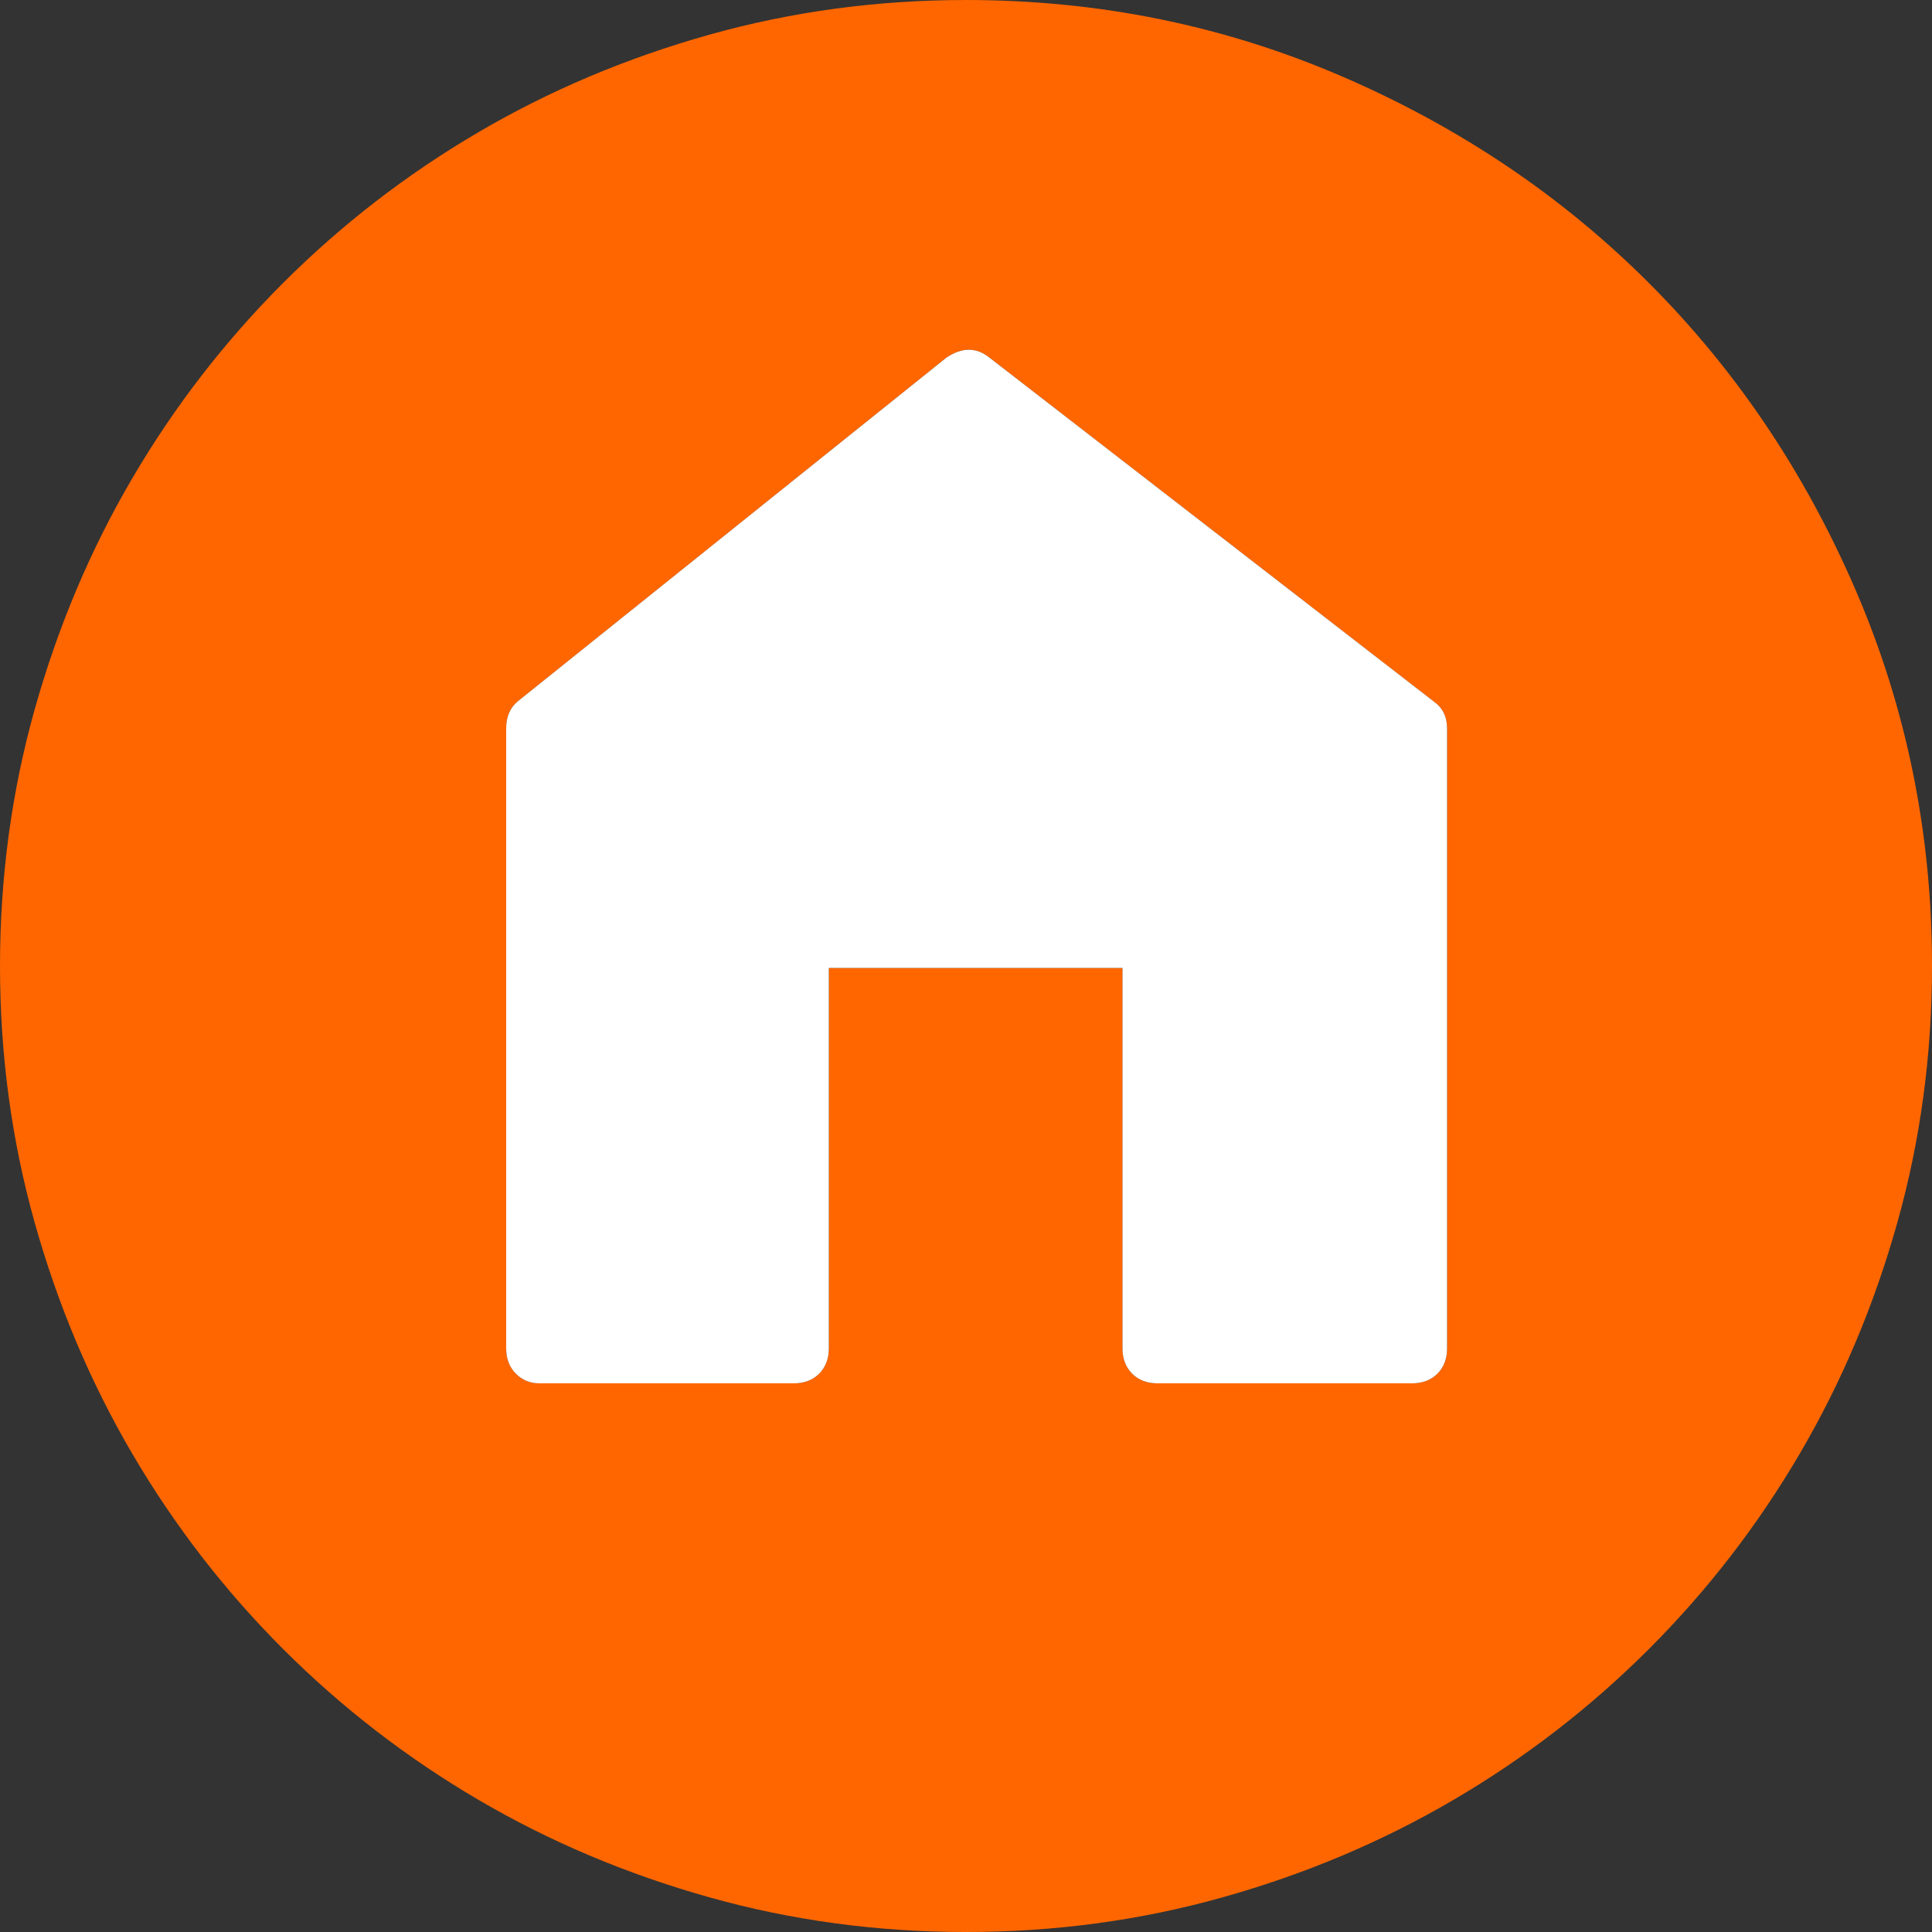
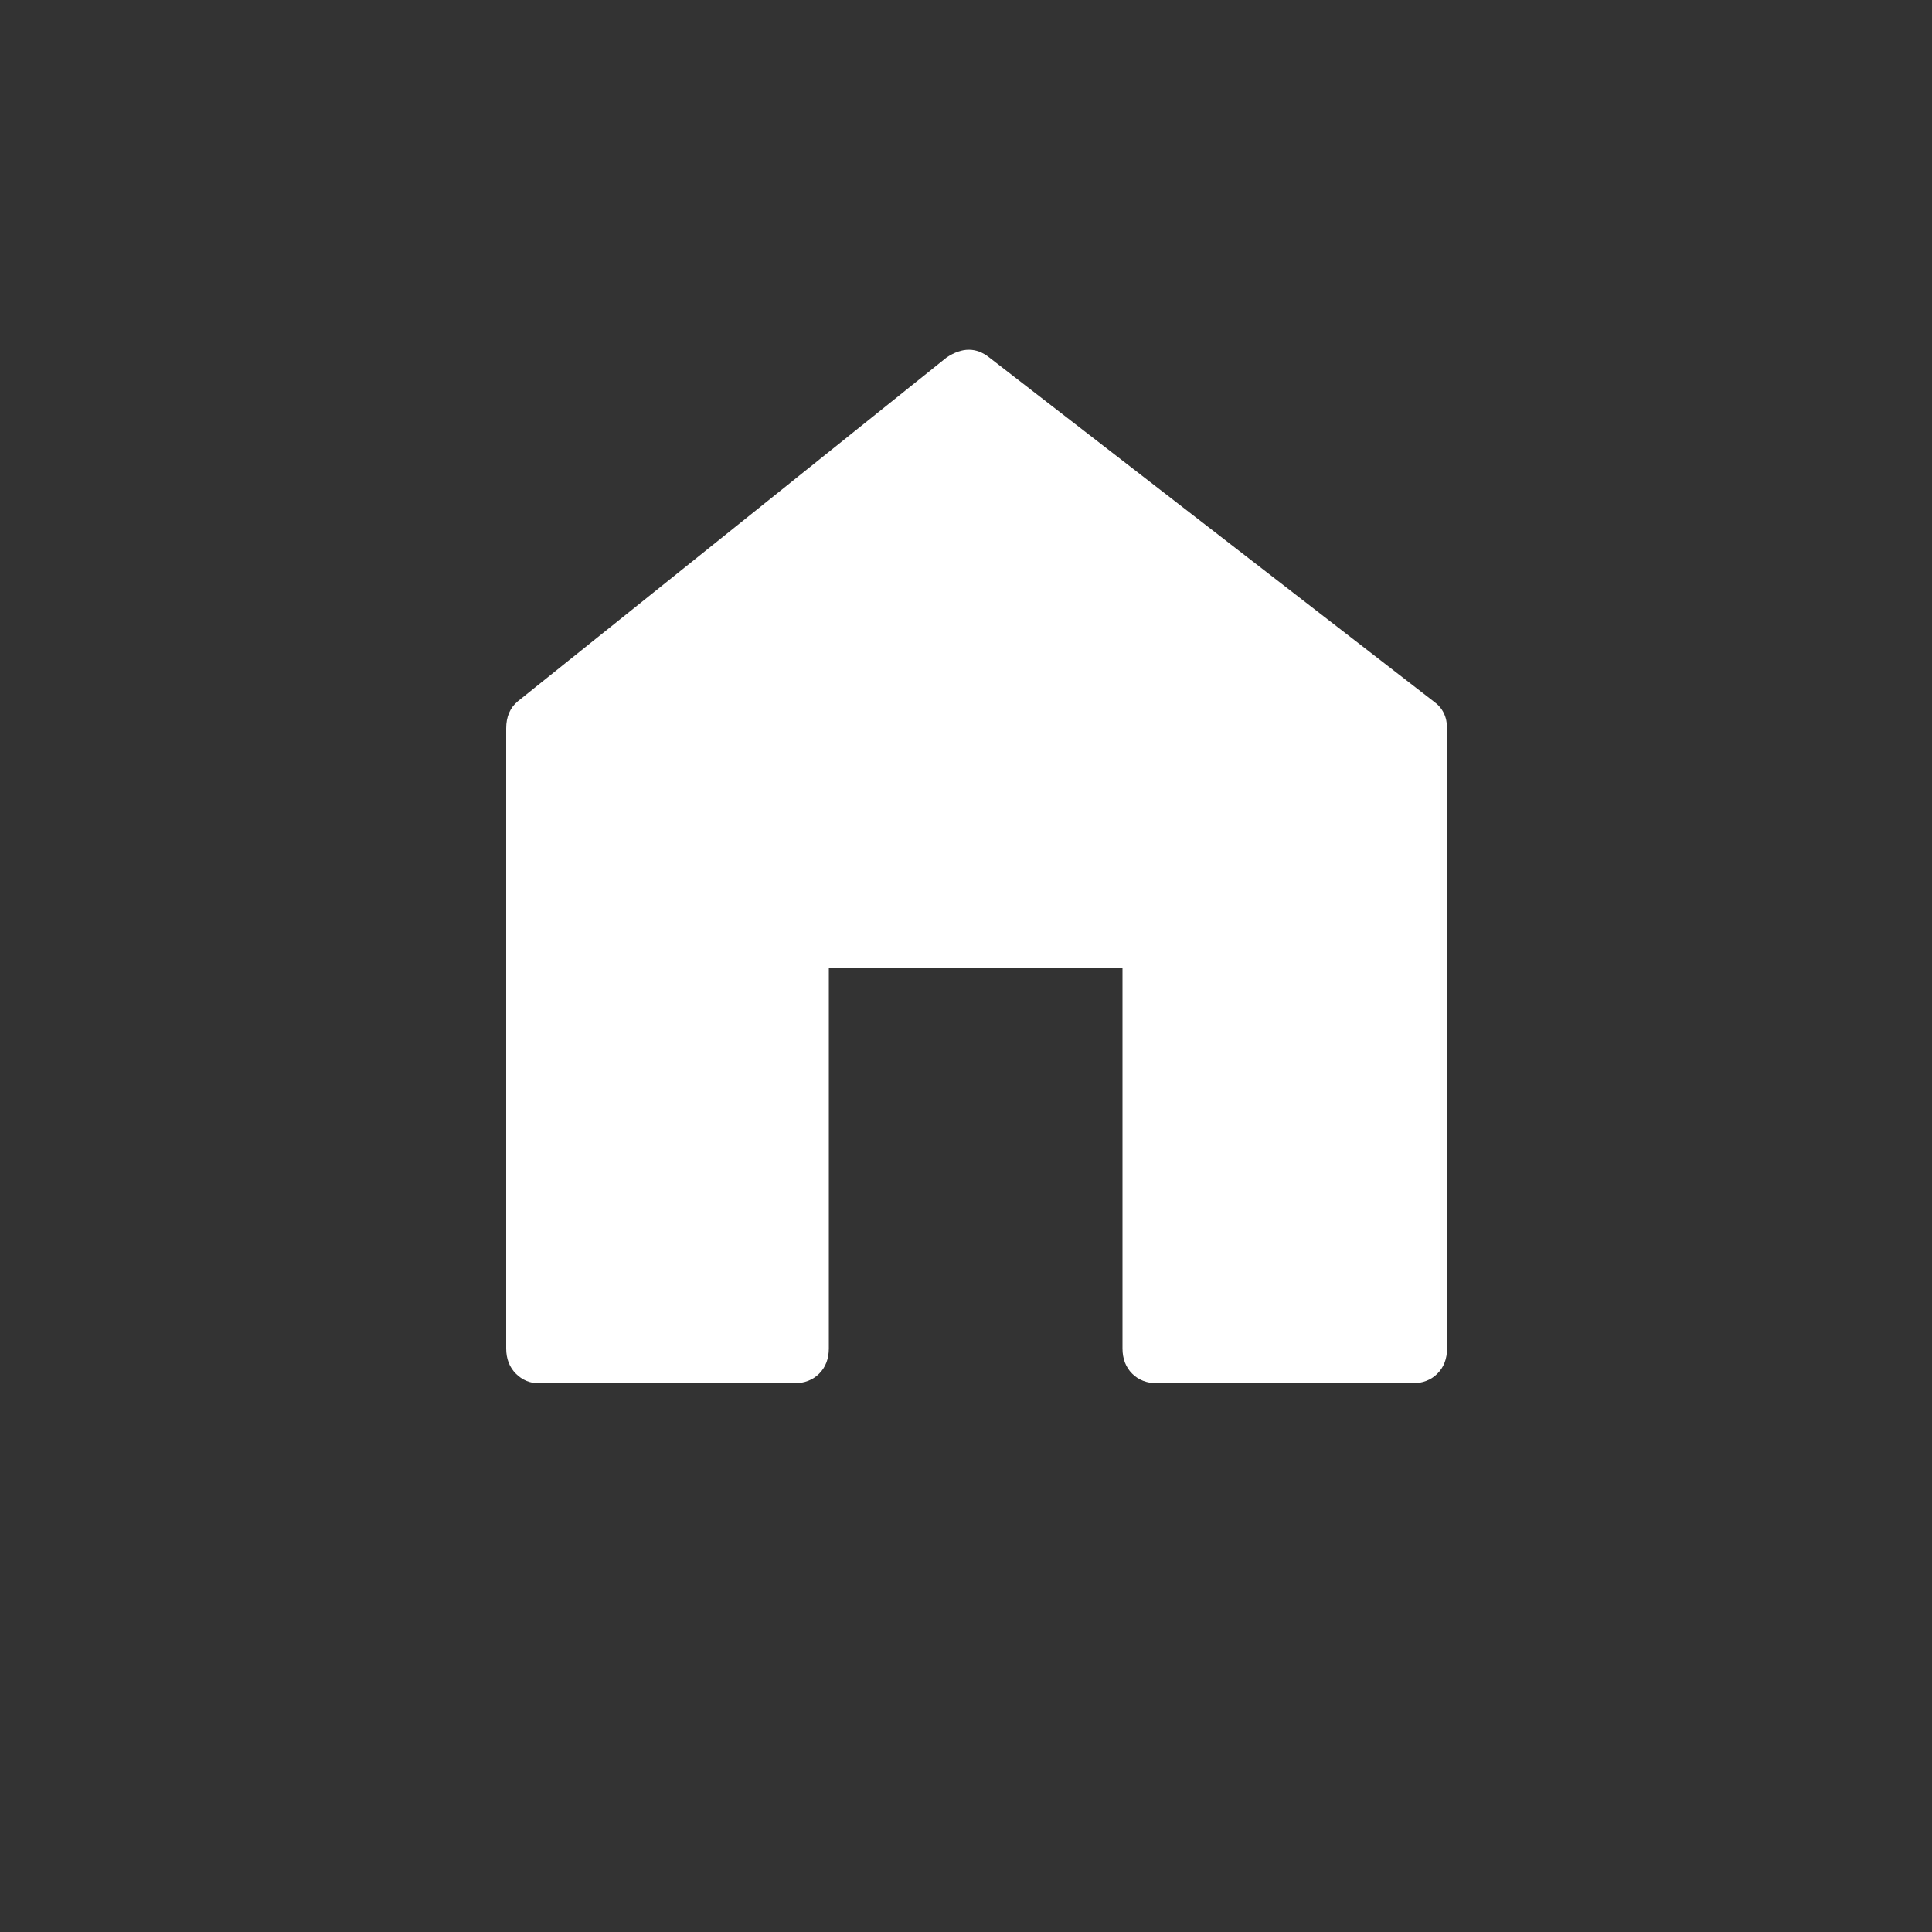
<svg xmlns="http://www.w3.org/2000/svg" version="1.1" id="Capa_1" width="612" height="612" viewBox="0 0 612 612" overflow="visible" enable-background="new 0 0 612 612" xml:space="preserve">
  <rect x="0" y="0" width="612" height="612" fill="#333333" stroke="none" />
  <g>
    <g>
      <g id="XMLID_1_">
        <g>
-           <path fill="#FF6600" d="M587.827,186.968c16.096,37.332,24.174,76.99,24.174,119.034c0,28.152-3.672,55.263-11.016,81.396      c-7.344,26.132-17.626,50.49-30.906,73.134s-29.192,43.269-47.735,61.813c-18.544,18.543-39.169,34.455-61.813,47.735      s-47.002,23.563-73.134,30.906c-26.133,7.344-53.244,11.016-81.396,11.016c-28.152,0-55.264-3.672-81.396-11.016      c-26.133-7.344-50.49-17.626-73.134-30.906s-43.268-29.192-61.812-47.735c-18.543-18.544-34.456-39.169-47.736-61.813      s-23.562-47.002-30.906-73.134c-7.344-26.133-11.016-53.244-11.016-81.396c0-28.152,3.672-55.264,11.016-81.396      c7.344-26.133,17.626-50.49,30.906-73.134s29.192-43.268,47.736-61.812c18.544-18.543,39.168-34.456,61.812-47.736      s47.001-23.562,73.134-30.906c26.132-7.344,53.244-11.016,81.396-11.016c42.044,0,81.702,8.078,119.034,24.174      s69.769,37.944,97.309,65.484C549.883,117.199,571.731,149.635,587.827,186.968z M458.389,427.178V230.725      c0-3.672-1.408-6.548-4.284-8.568l-140.76-108.936c-4.101-3.244-8.568-3.244-13.464,0L164.017,222.157      c-2.448,2.02-3.672,4.896-3.672,8.568v196.453c0,3.243,1.041,5.936,3.06,7.955c2.02,2.021,4.468,3.061,7.344,3.061h80.784      c3.244,0,5.937-1.04,7.956-3.061c2.02-2.02,3.06-4.712,3.06-7.955V306.614h93.024v120.564c0,3.243,1.04,5.936,3.06,7.955      c2.021,2.021,4.713,3.061,7.956,3.061h80.784c3.244,0,5.937-1.04,7.956-3.061C457.348,433.114,458.389,430.421,458.389,427.178z      " />
          <path fill="#FFFFFF" d="M458.389,230.725v196.453c0,3.243-1.041,5.936-3.061,7.955c-2.02,2.021-4.712,3.061-7.956,3.061h-80.784      c-3.243,0-5.936-1.04-7.956-3.061c-2.02-2.02-3.06-4.712-3.06-7.955V306.614h-93.024v120.564c0,3.243-1.041,5.936-3.06,7.955      c-2.02,2.021-4.712,3.061-7.956,3.061h-80.784c-2.876,0-5.325-1.04-7.344-3.061c-2.02-2.02-3.06-4.712-3.06-7.955V230.725      c0-3.672,1.224-6.548,3.672-8.568l135.864-108.936c4.896-3.244,9.364-3.244,13.464,0l140.76,108.936      C456.981,224.177,458.389,227.053,458.389,230.725z" />
        </g>
        <g>
			</g>
      </g>
    </g>
  </g>
</svg>